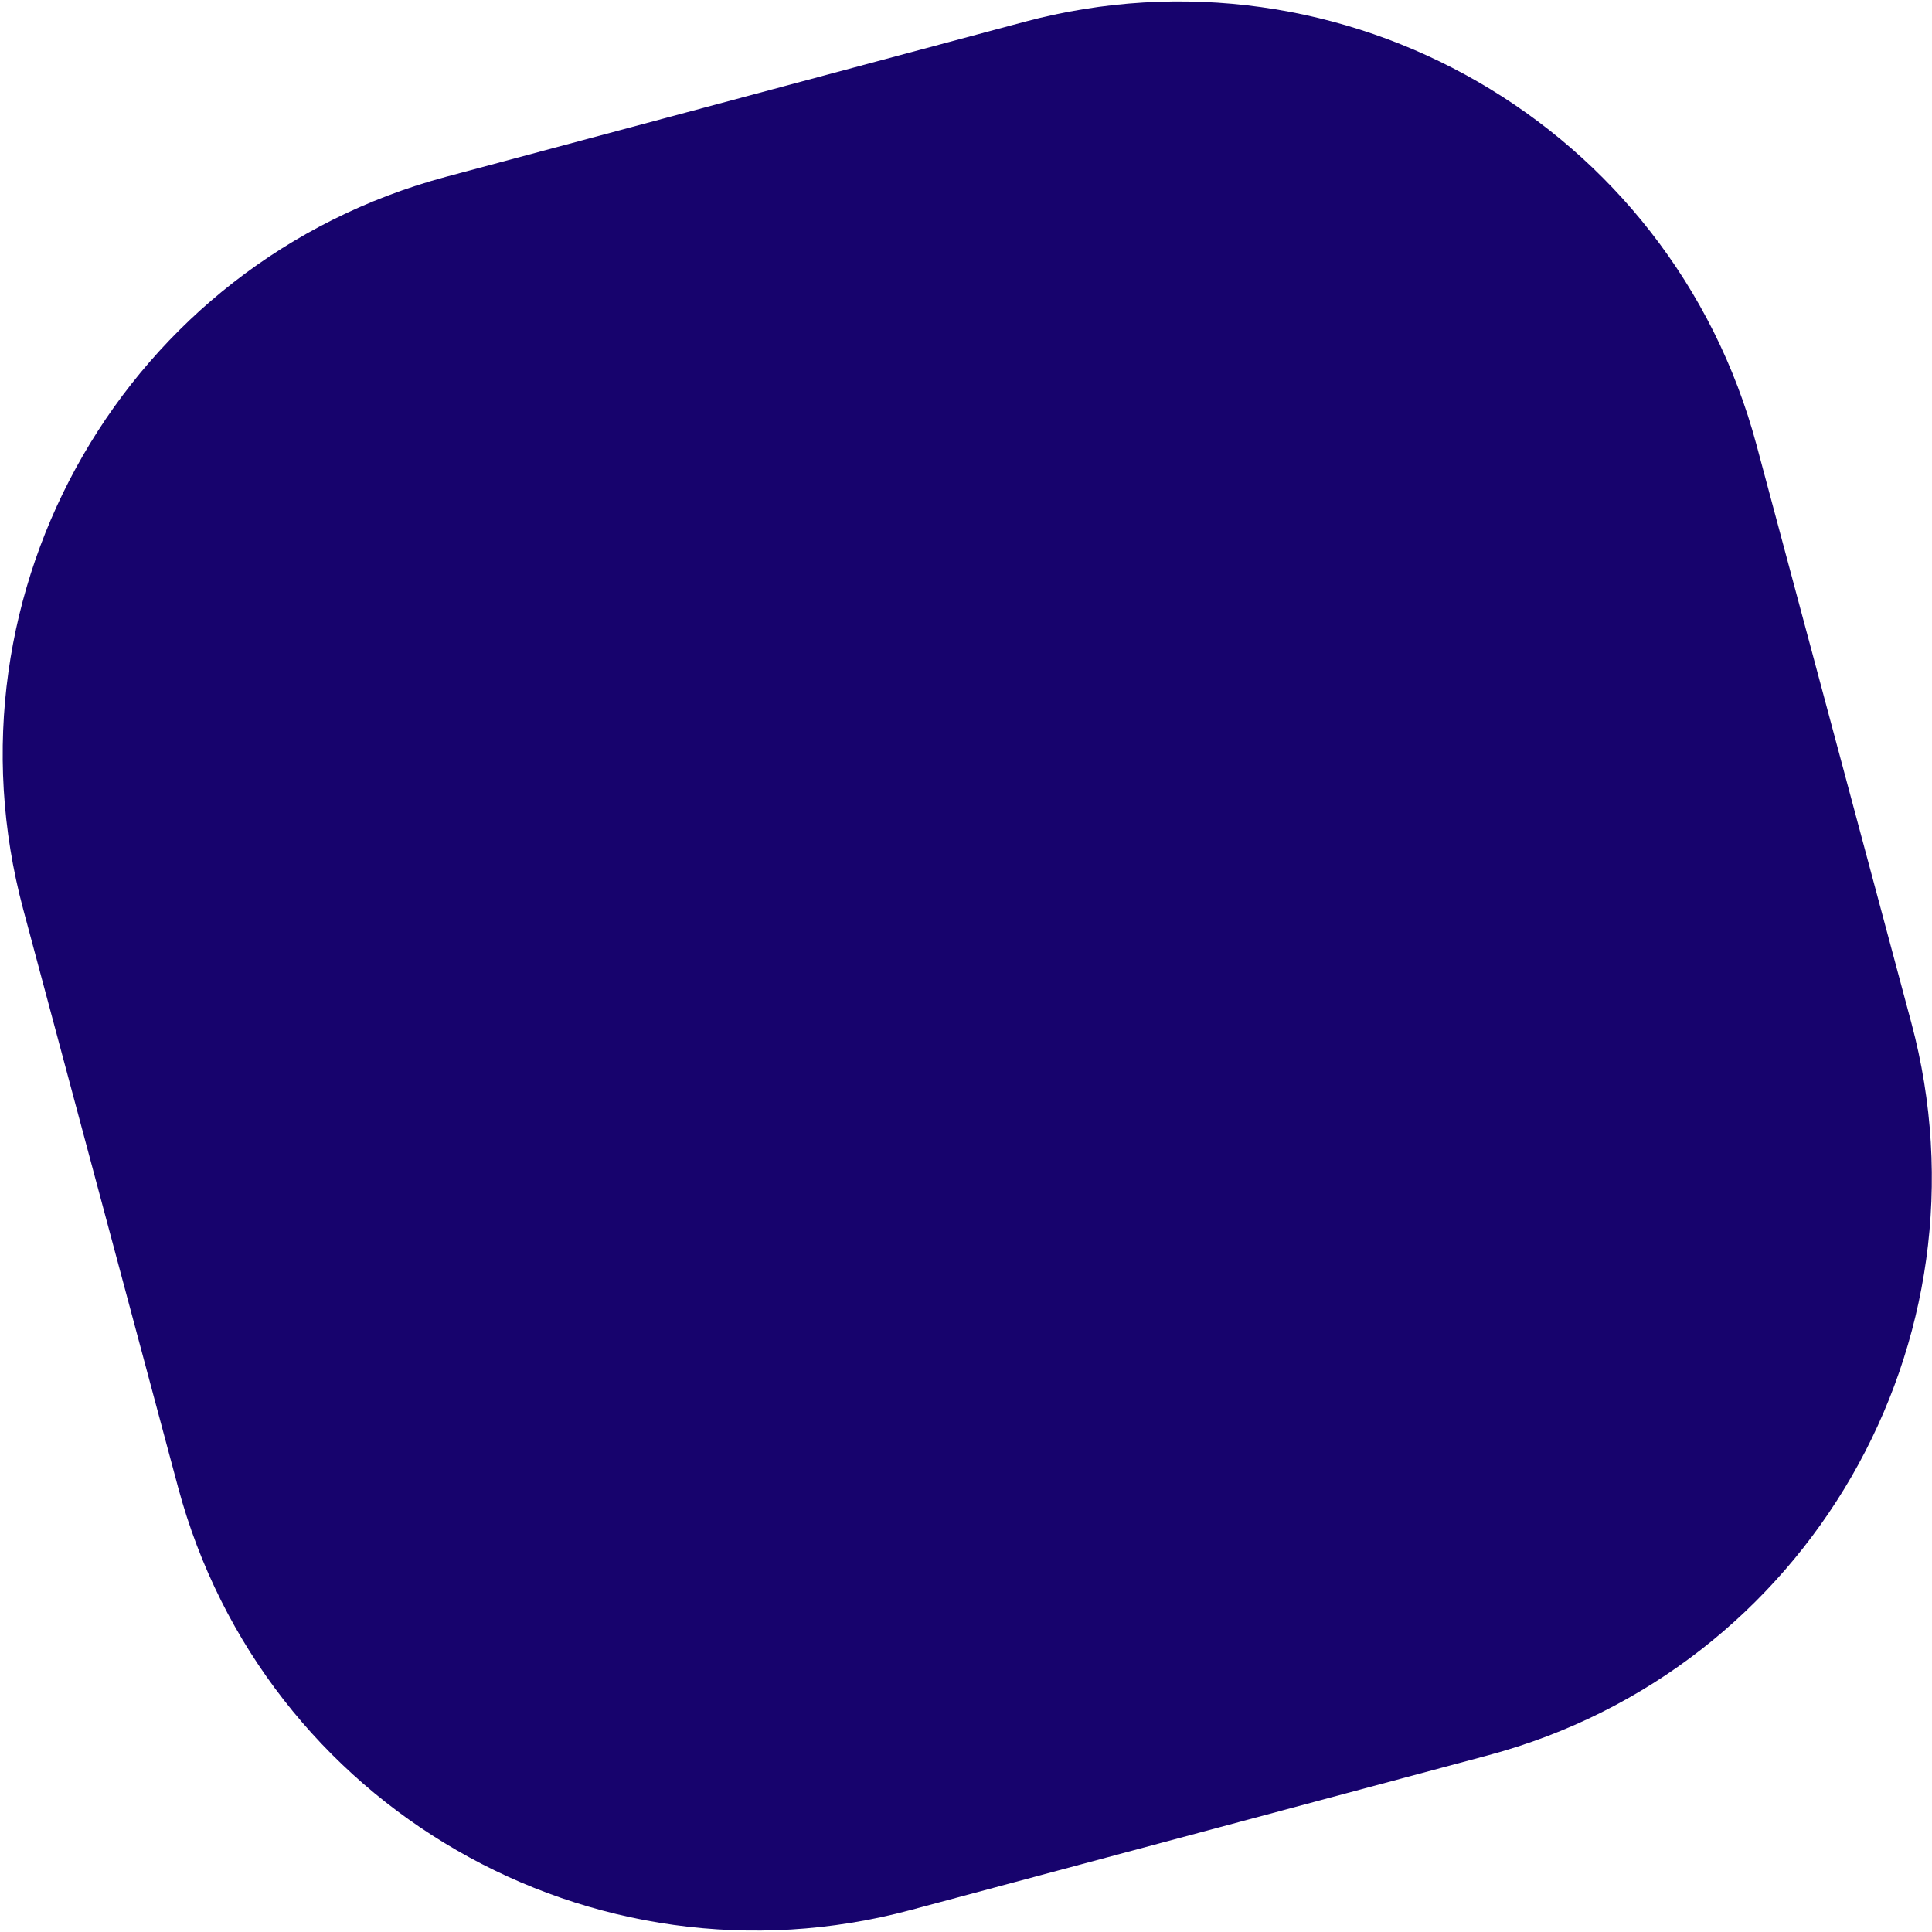
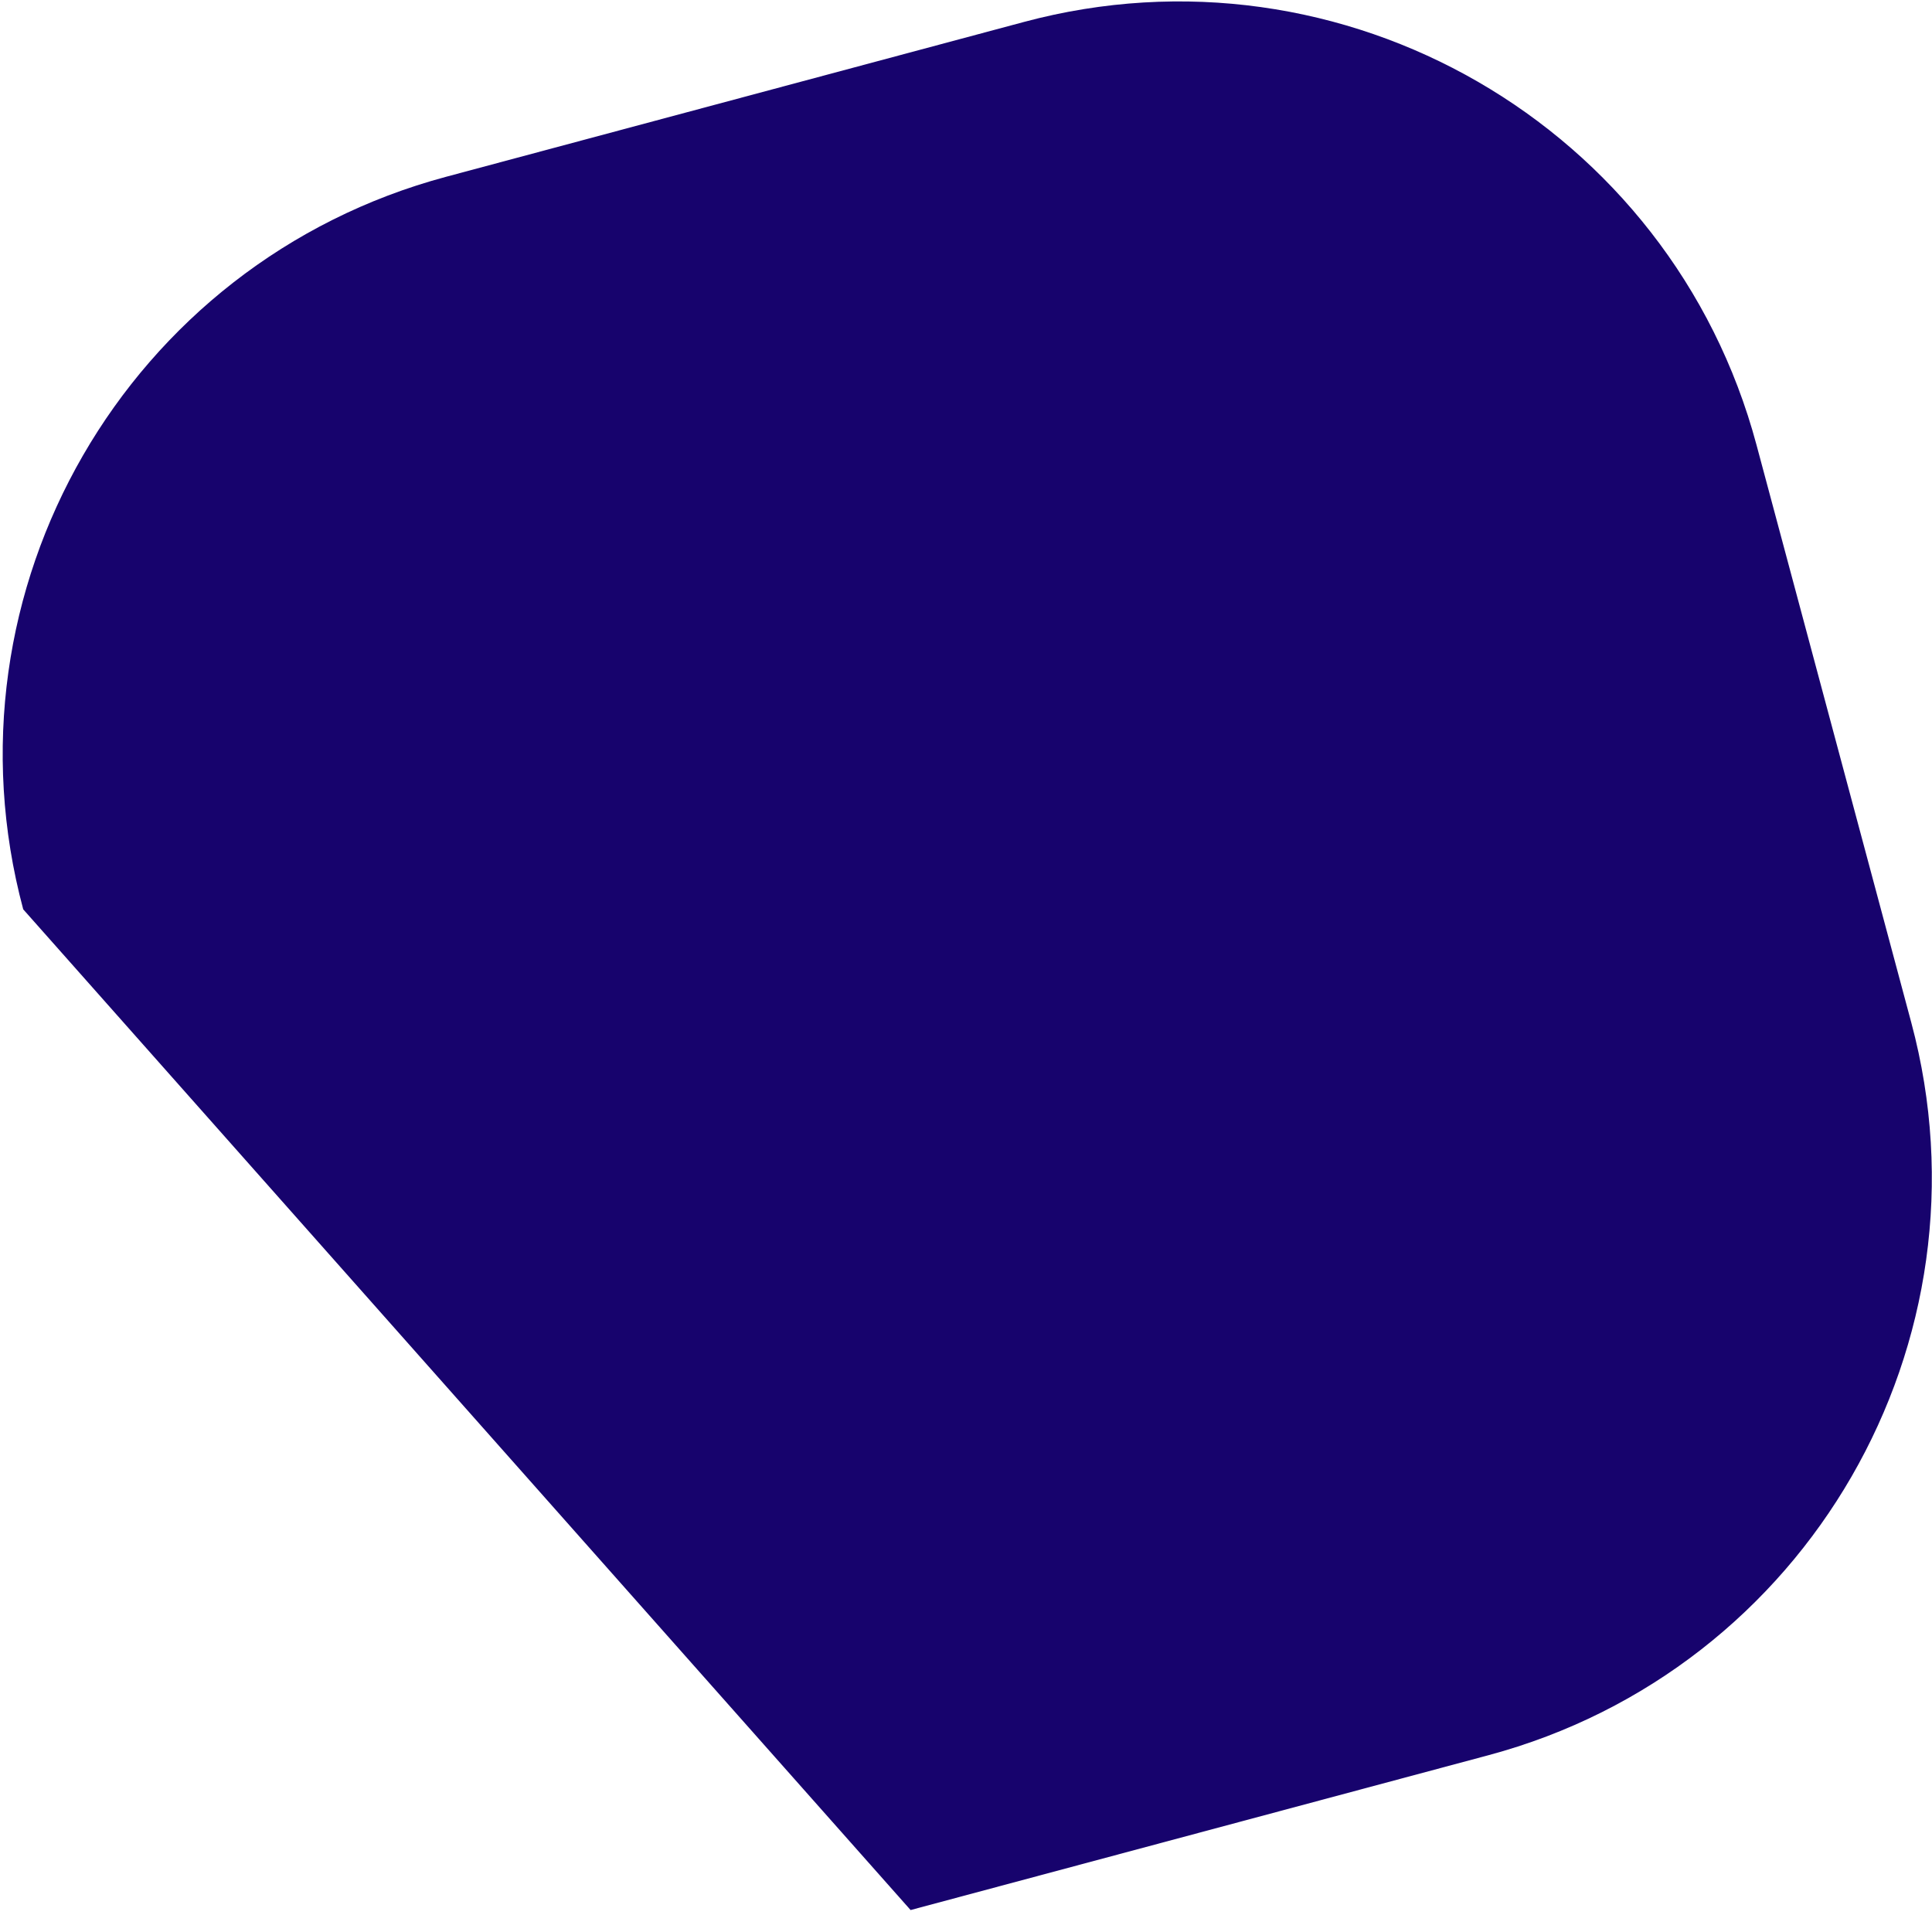
<svg xmlns="http://www.w3.org/2000/svg" width="646" height="646" viewBox="0 0 646 646" fill="none">
-   <path d="M7.764 304.053C-20.825 197.36 42.492 87.693 149.185 59.104L342.37 7.341C449.064 -21.248 558.731 42.069 587.319 148.762L639.083 341.947C667.671 448.64 604.355 558.308 497.662 586.896L304.477 638.66C197.783 667.248 88.116 603.932 59.528 497.238L7.764 304.053Z" fill="#17036D" />
+   <path d="M7.764 304.053C-20.825 197.36 42.492 87.693 149.185 59.104L342.37 7.341C449.064 -21.248 558.731 42.069 587.319 148.762L639.083 341.947C667.671 448.64 604.355 558.308 497.662 586.896L304.477 638.66L7.764 304.053Z" fill="#17036D" />
</svg>